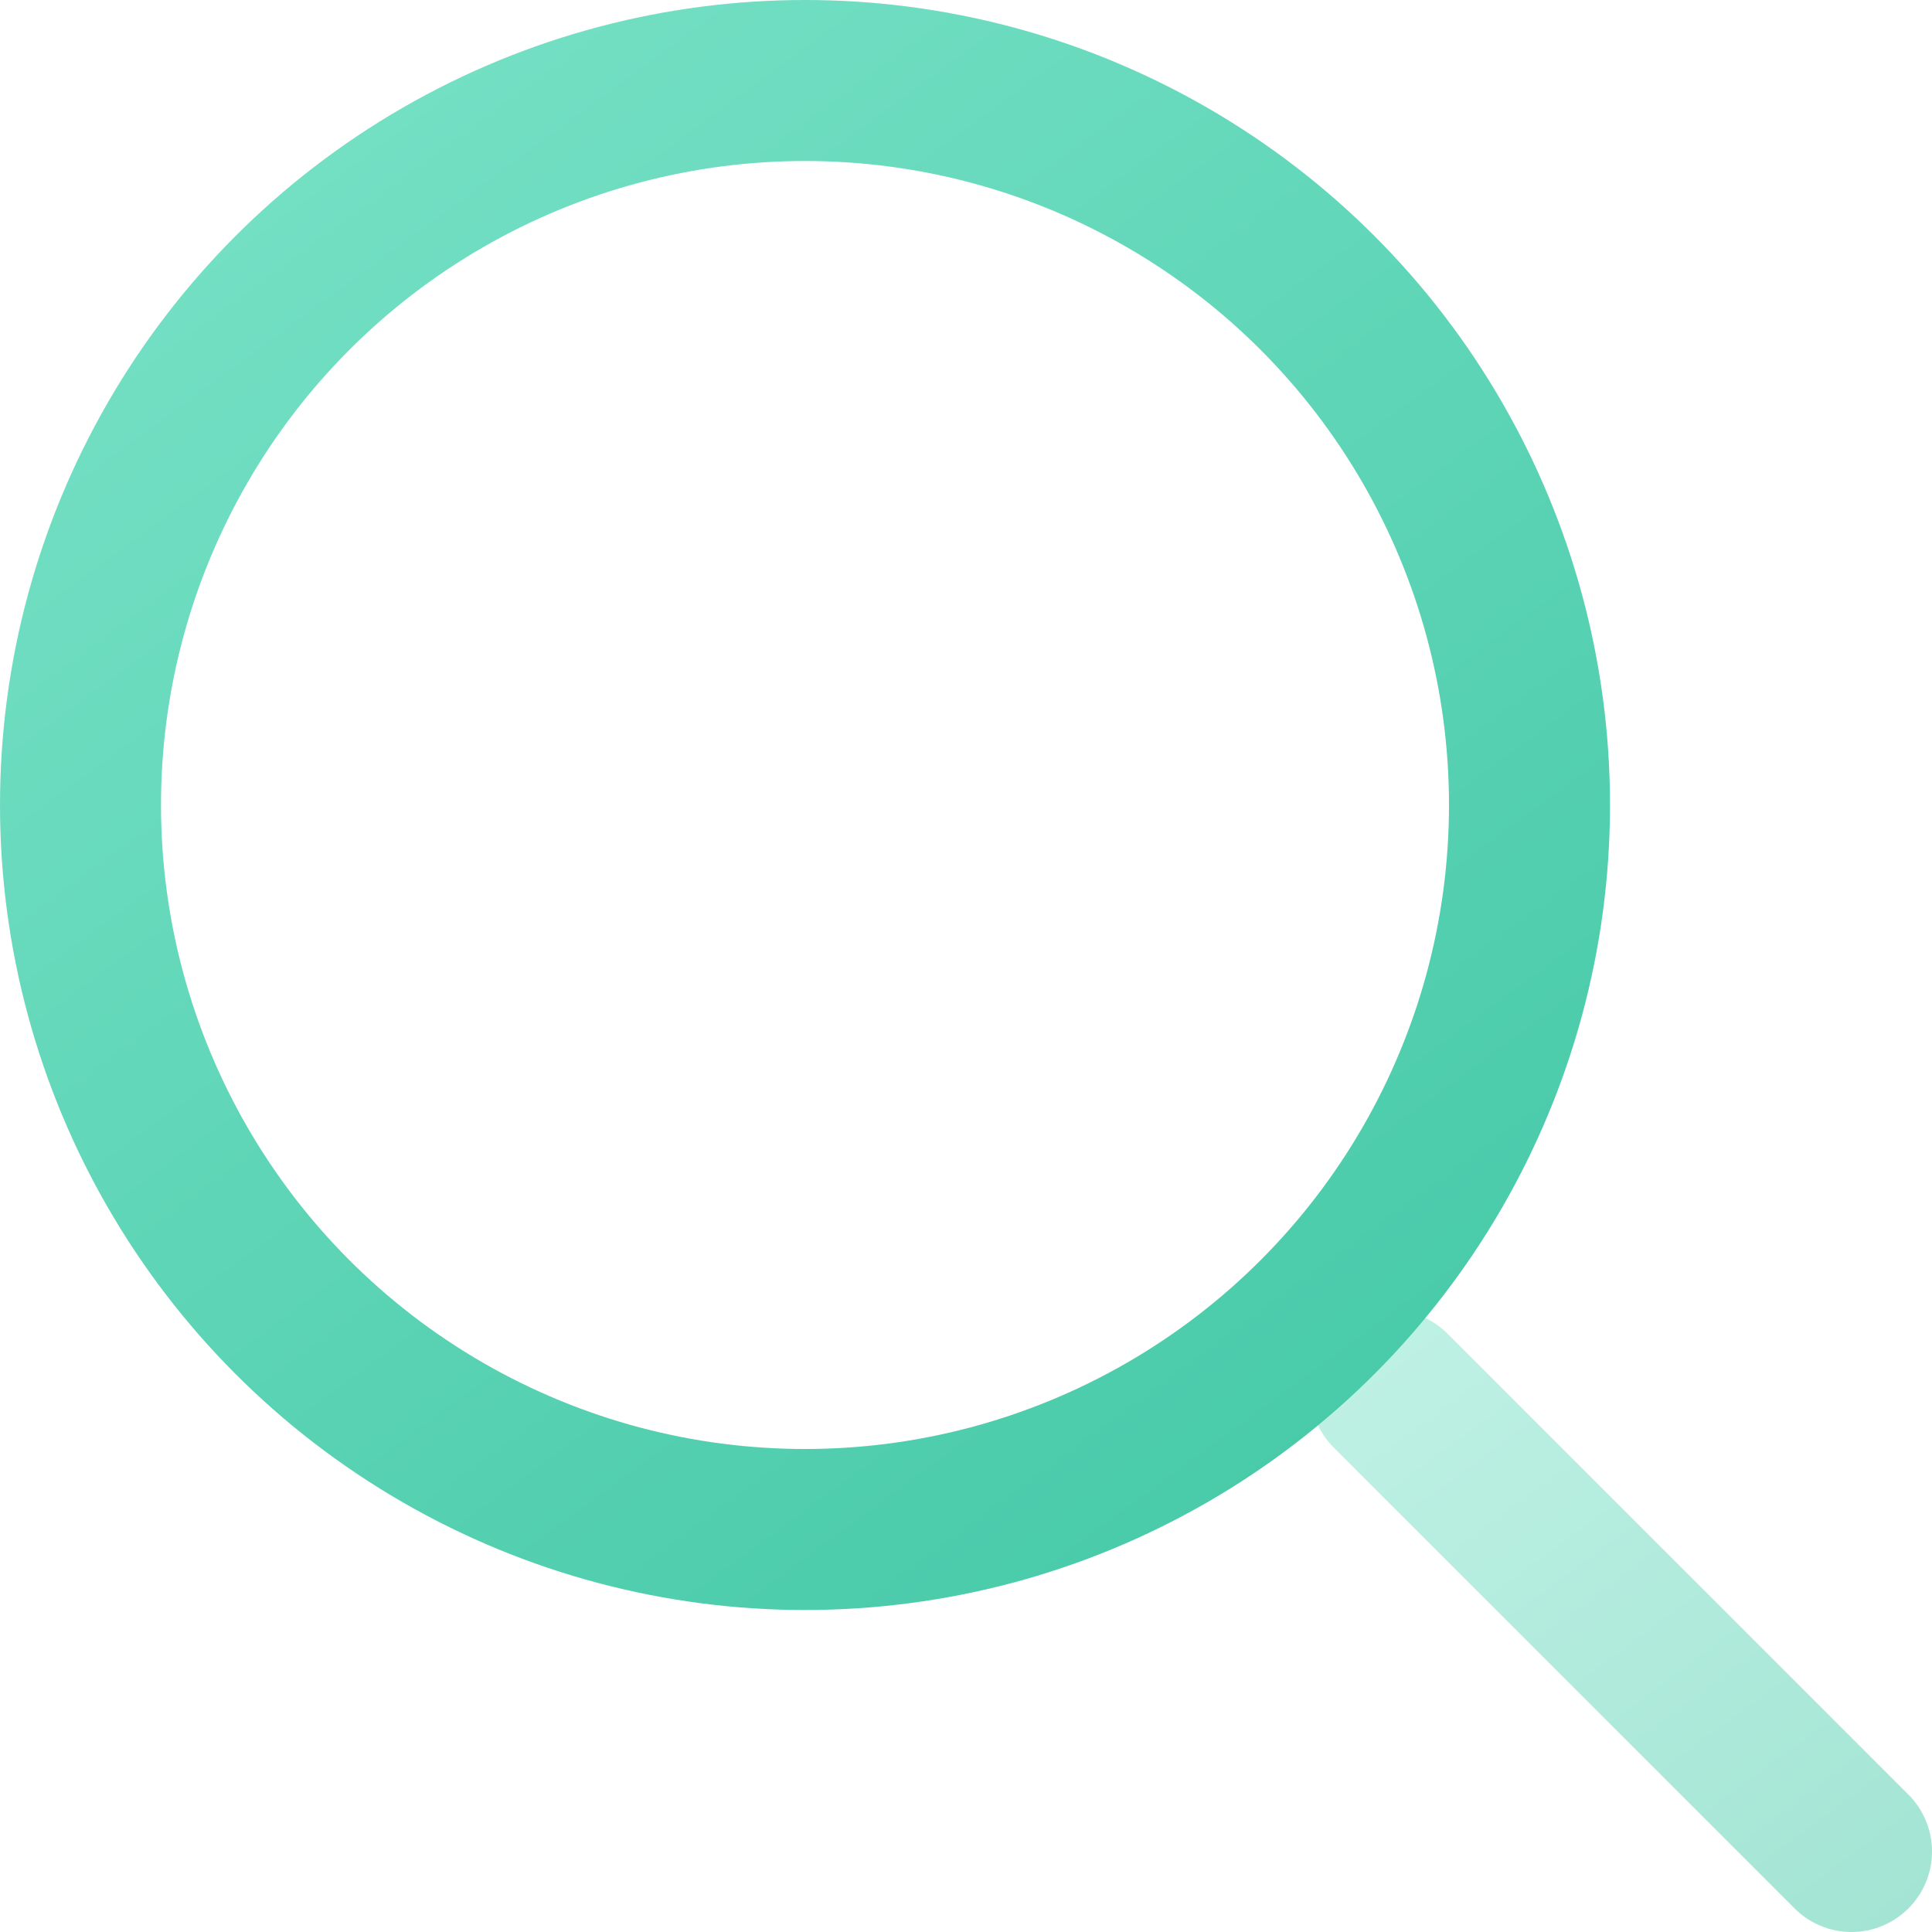
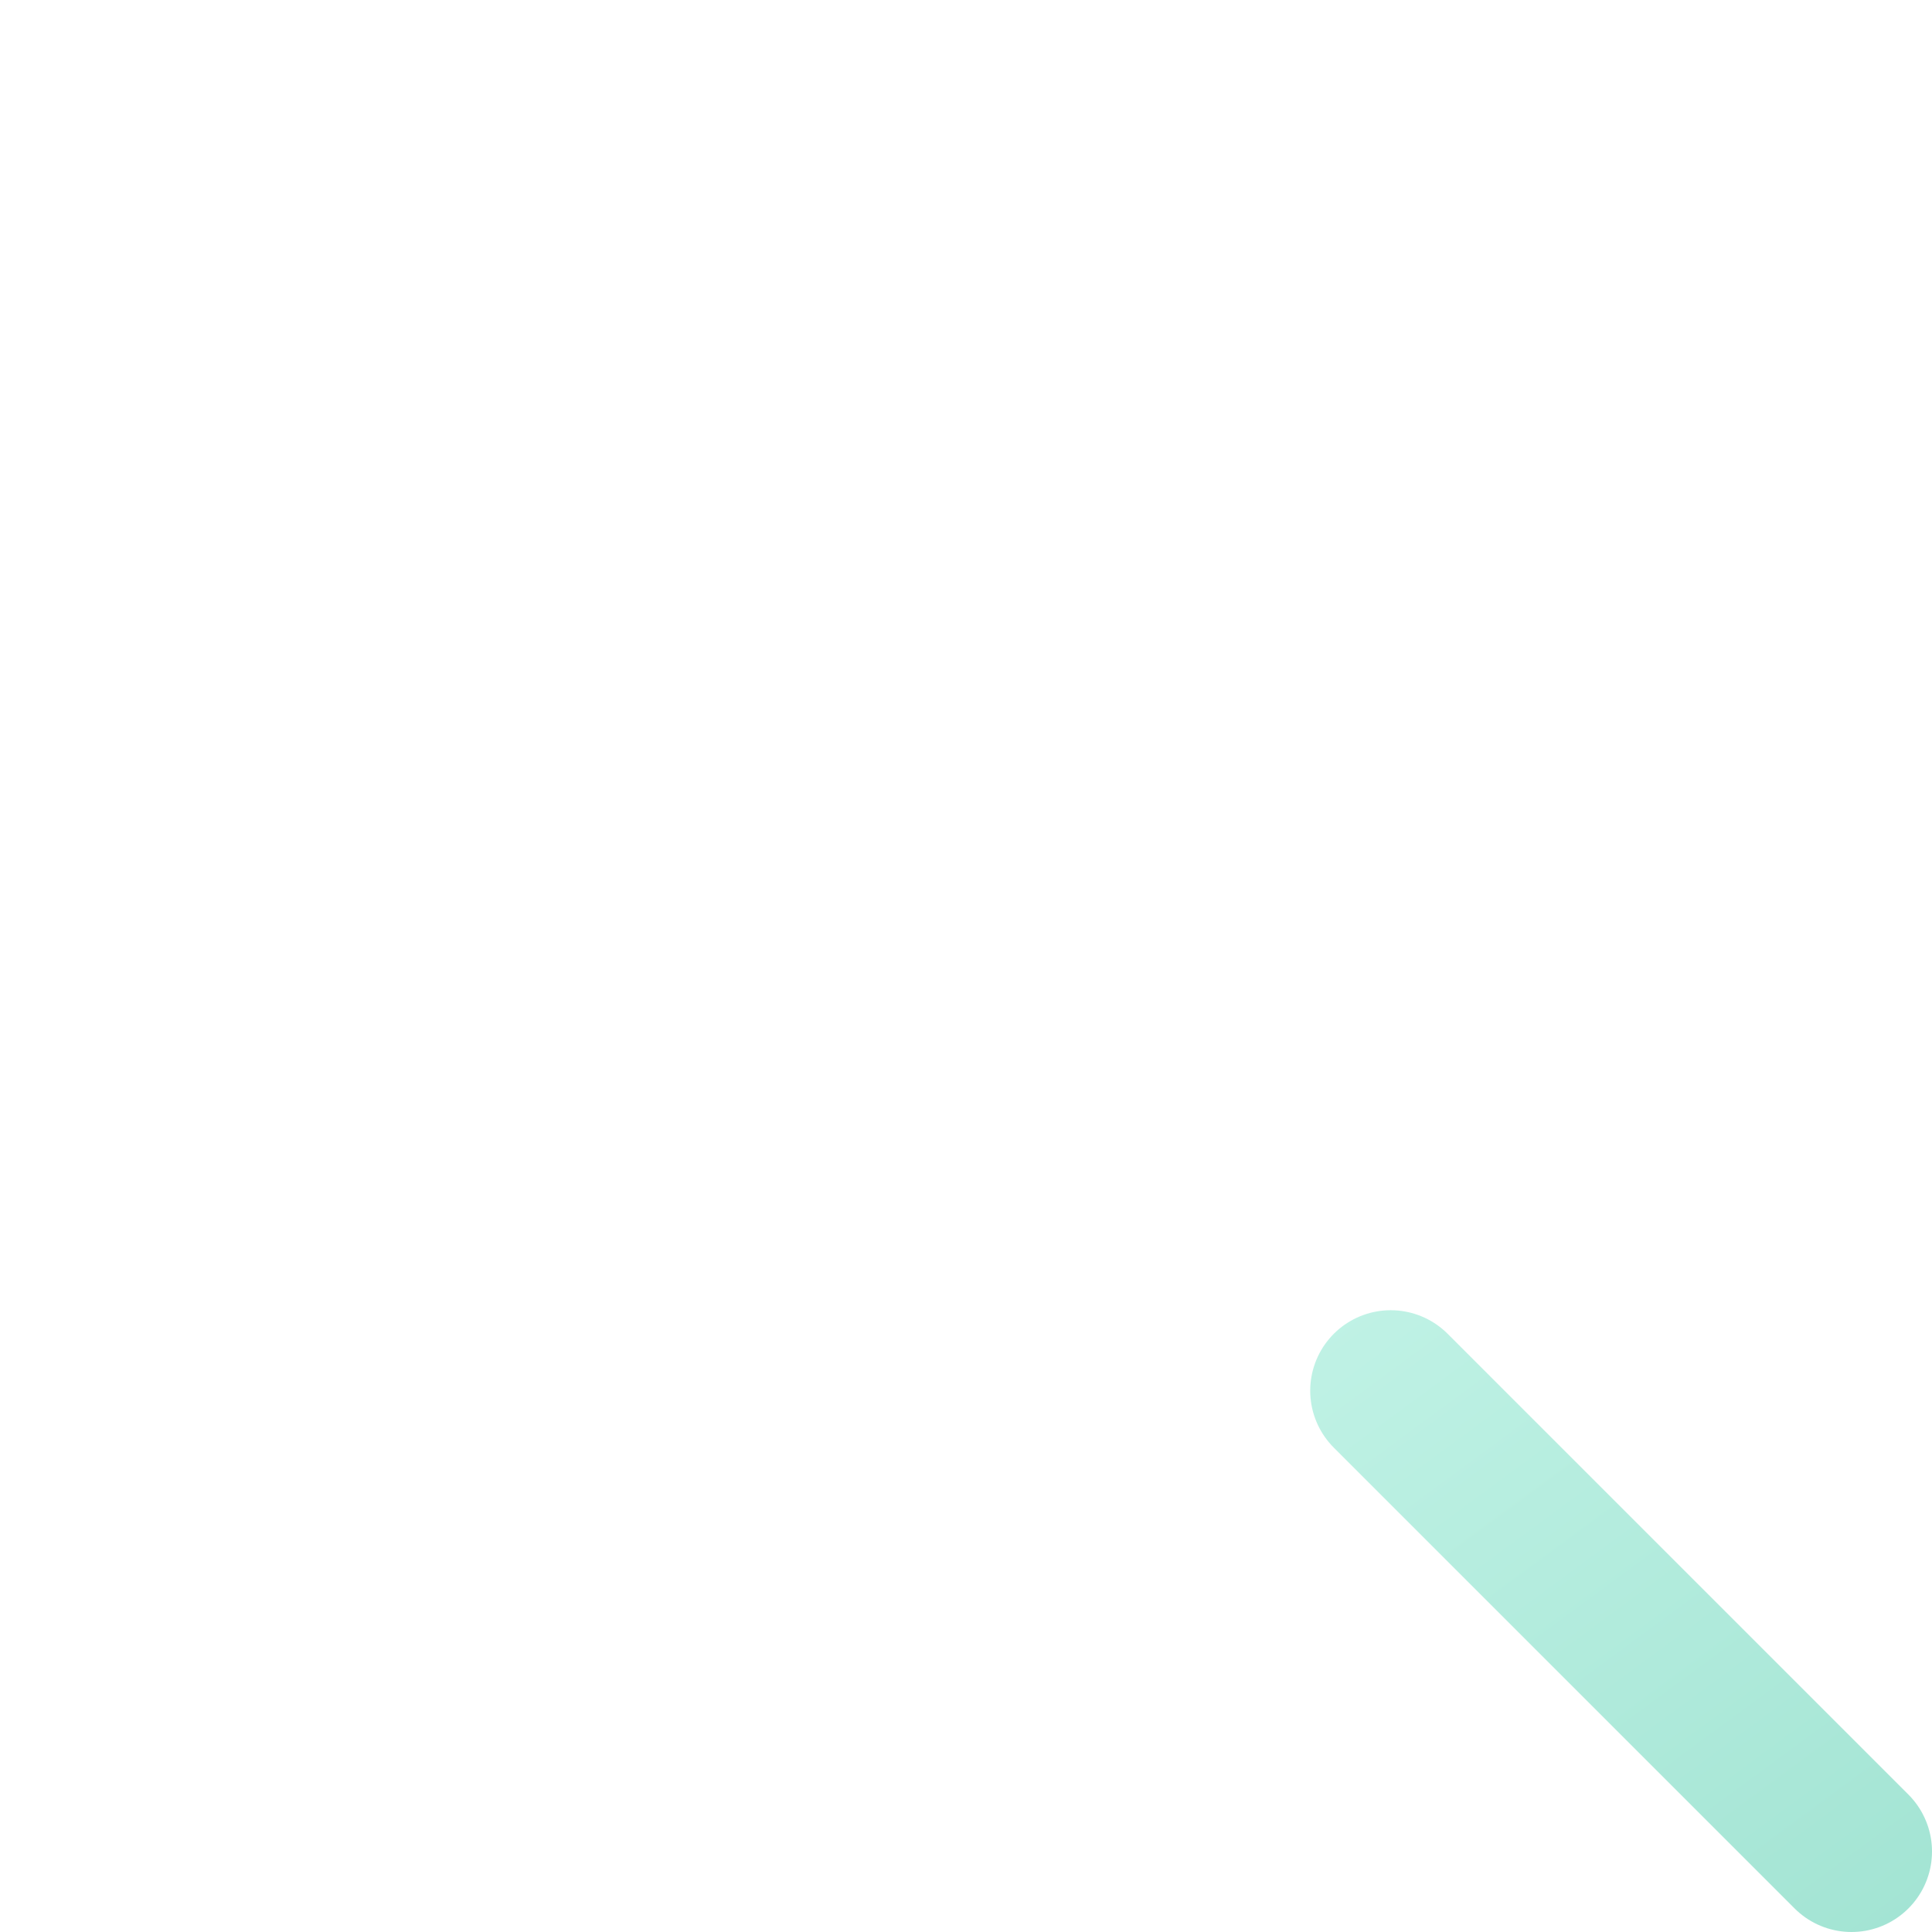
<svg xmlns="http://www.w3.org/2000/svg" width="24" height="24" viewBox="0 0 24 24">
  <defs>
    <linearGradient x1="-9.385%" y1="-38.052%" x2="130.144%" y2="151.533%" id="a">
      <stop stop-color="#86E8CF" offset="0%" />
      <stop stop-color="#3BC4A1" offset="100%" />
    </linearGradient>
    <linearGradient x1="-9.385%" y1="-38.052%" x2="109.014%" y2="123.247%" id="b">
      <stop stop-color="#86E8CF" offset="0%" />
      <stop stop-color="#3BC4A1" offset="100%" />
    </linearGradient>
  </defs>
  <g transform="translate(1 1)" stroke-width="2" fill="none" fill-rule="evenodd">
    <line x1="16.276" y1="16.276" x2="22" y2="22" stroke="url(#a)" opacity=".5" stroke-linecap="round" stroke-linejoin="round" />
-     <circle stroke="url(#b)" cx="9" cy="9" r="9" />
  </g>
</svg>